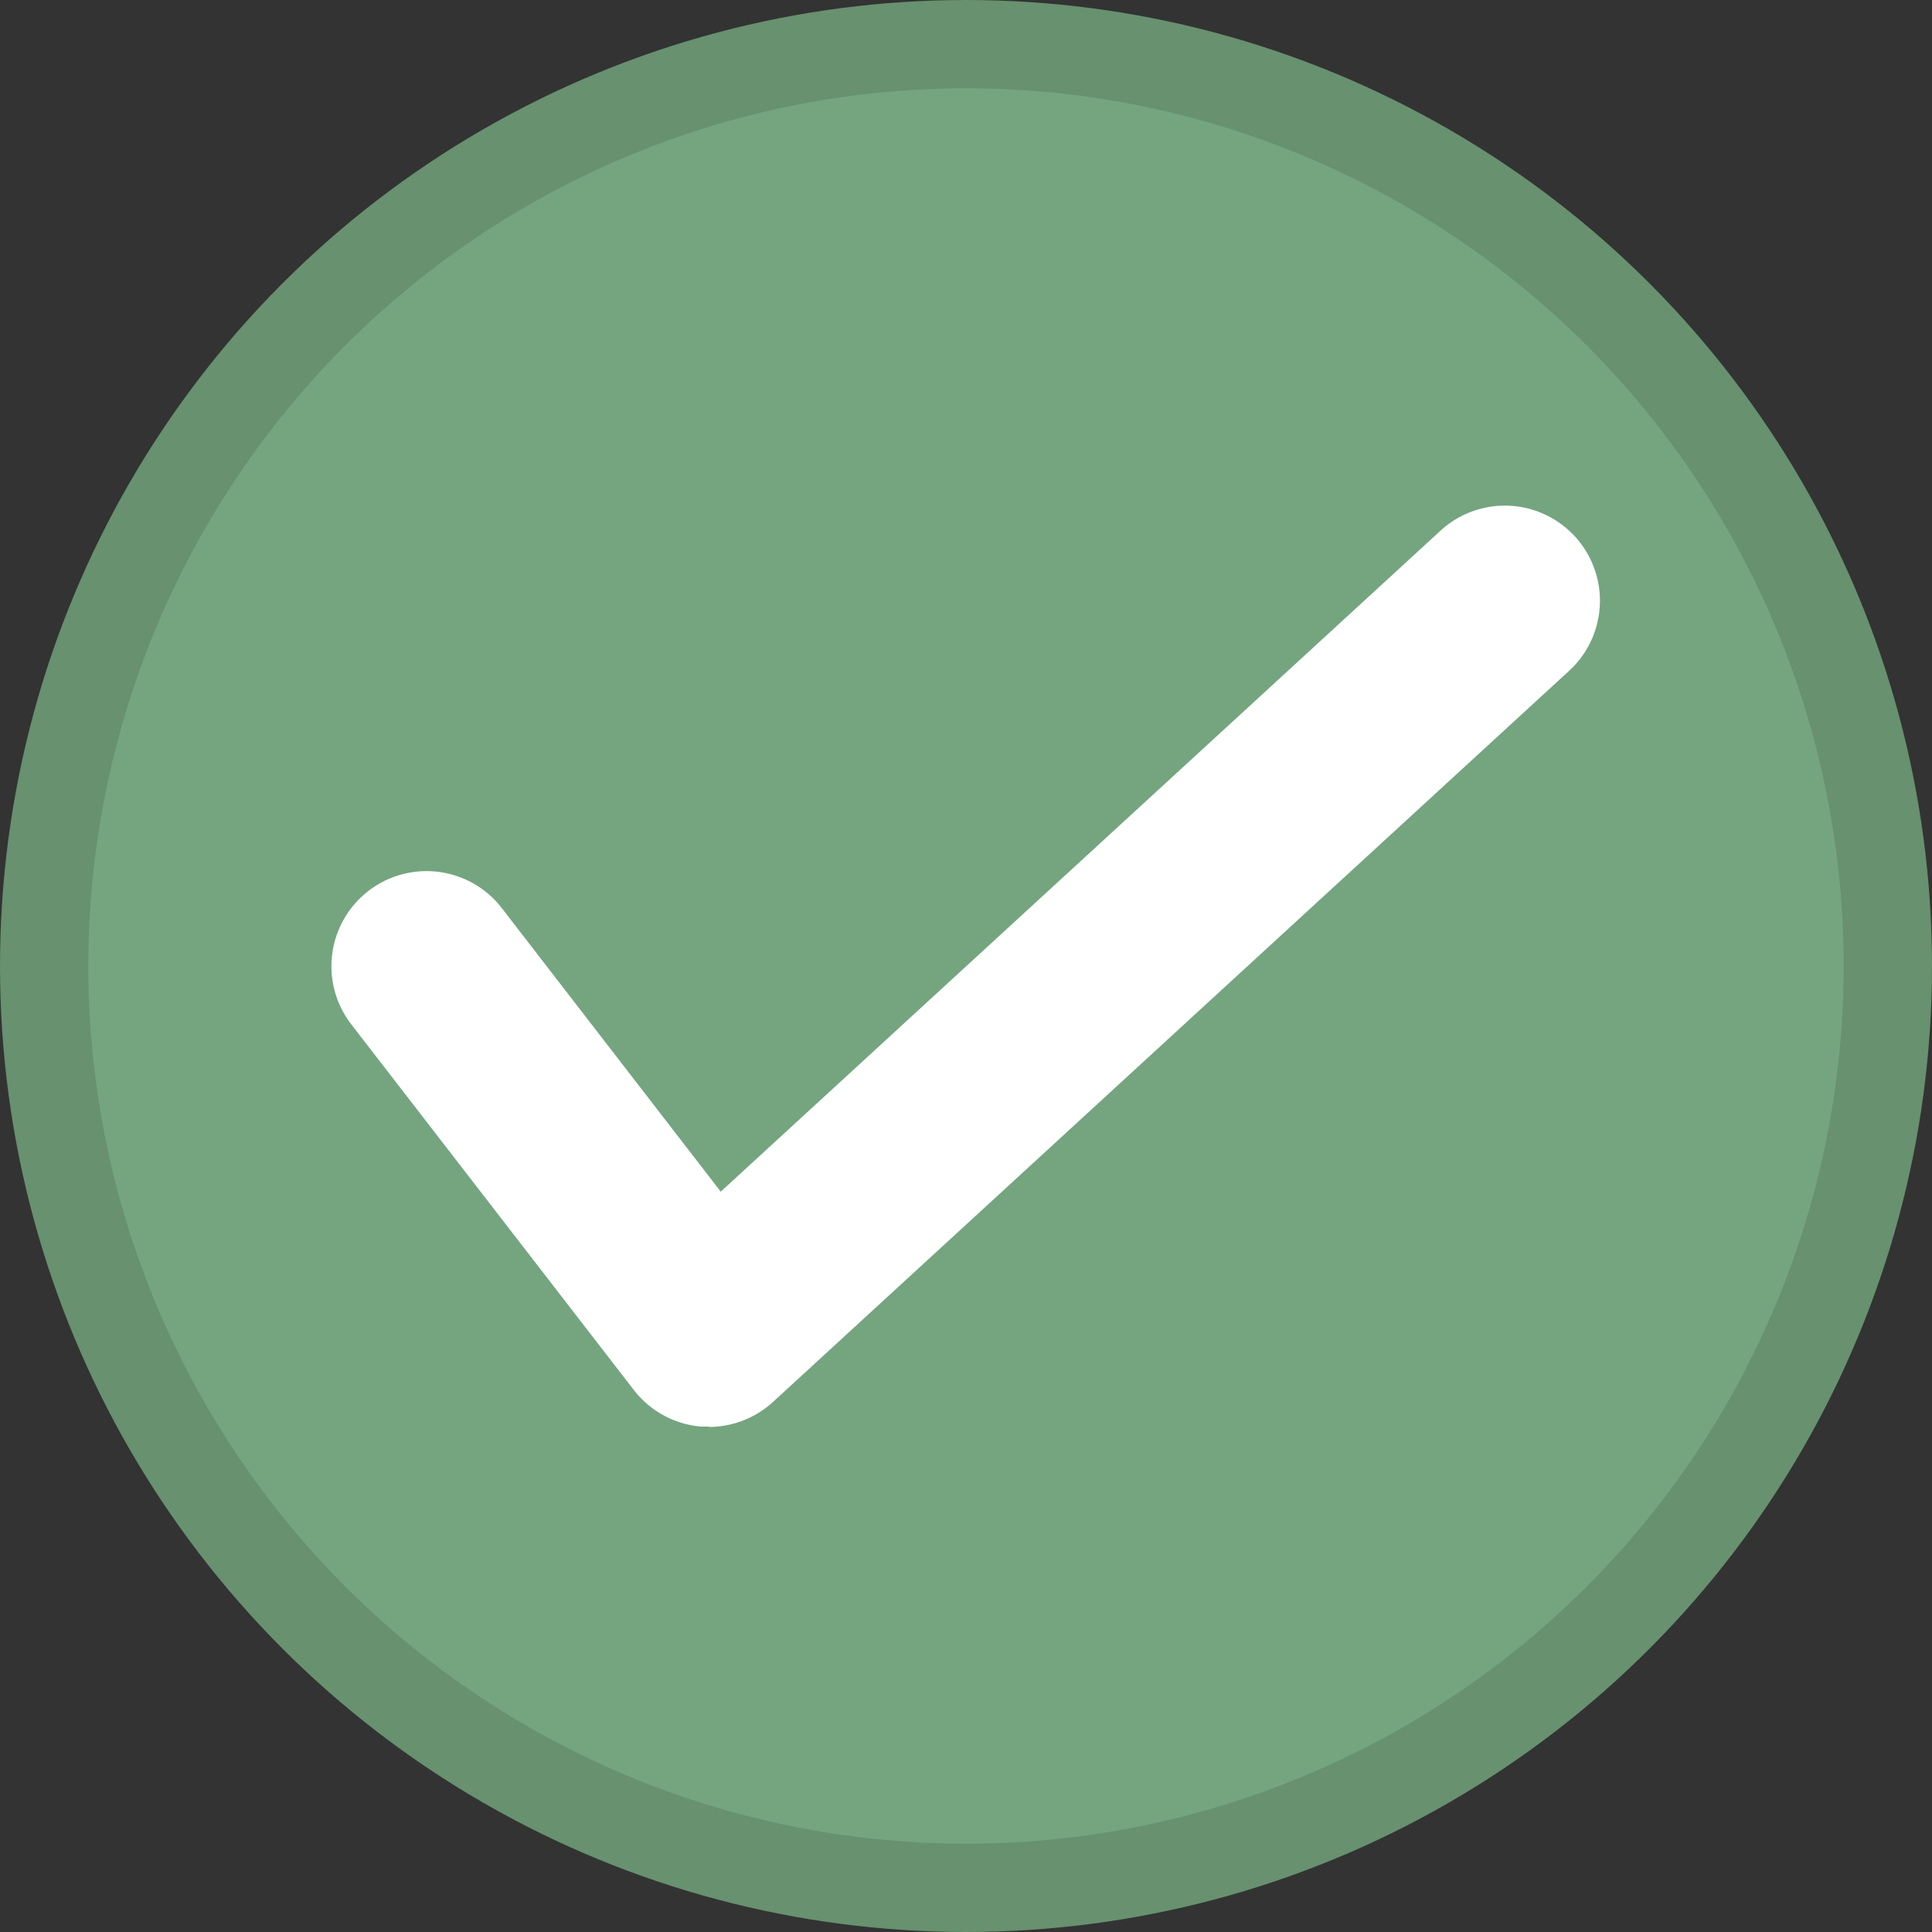
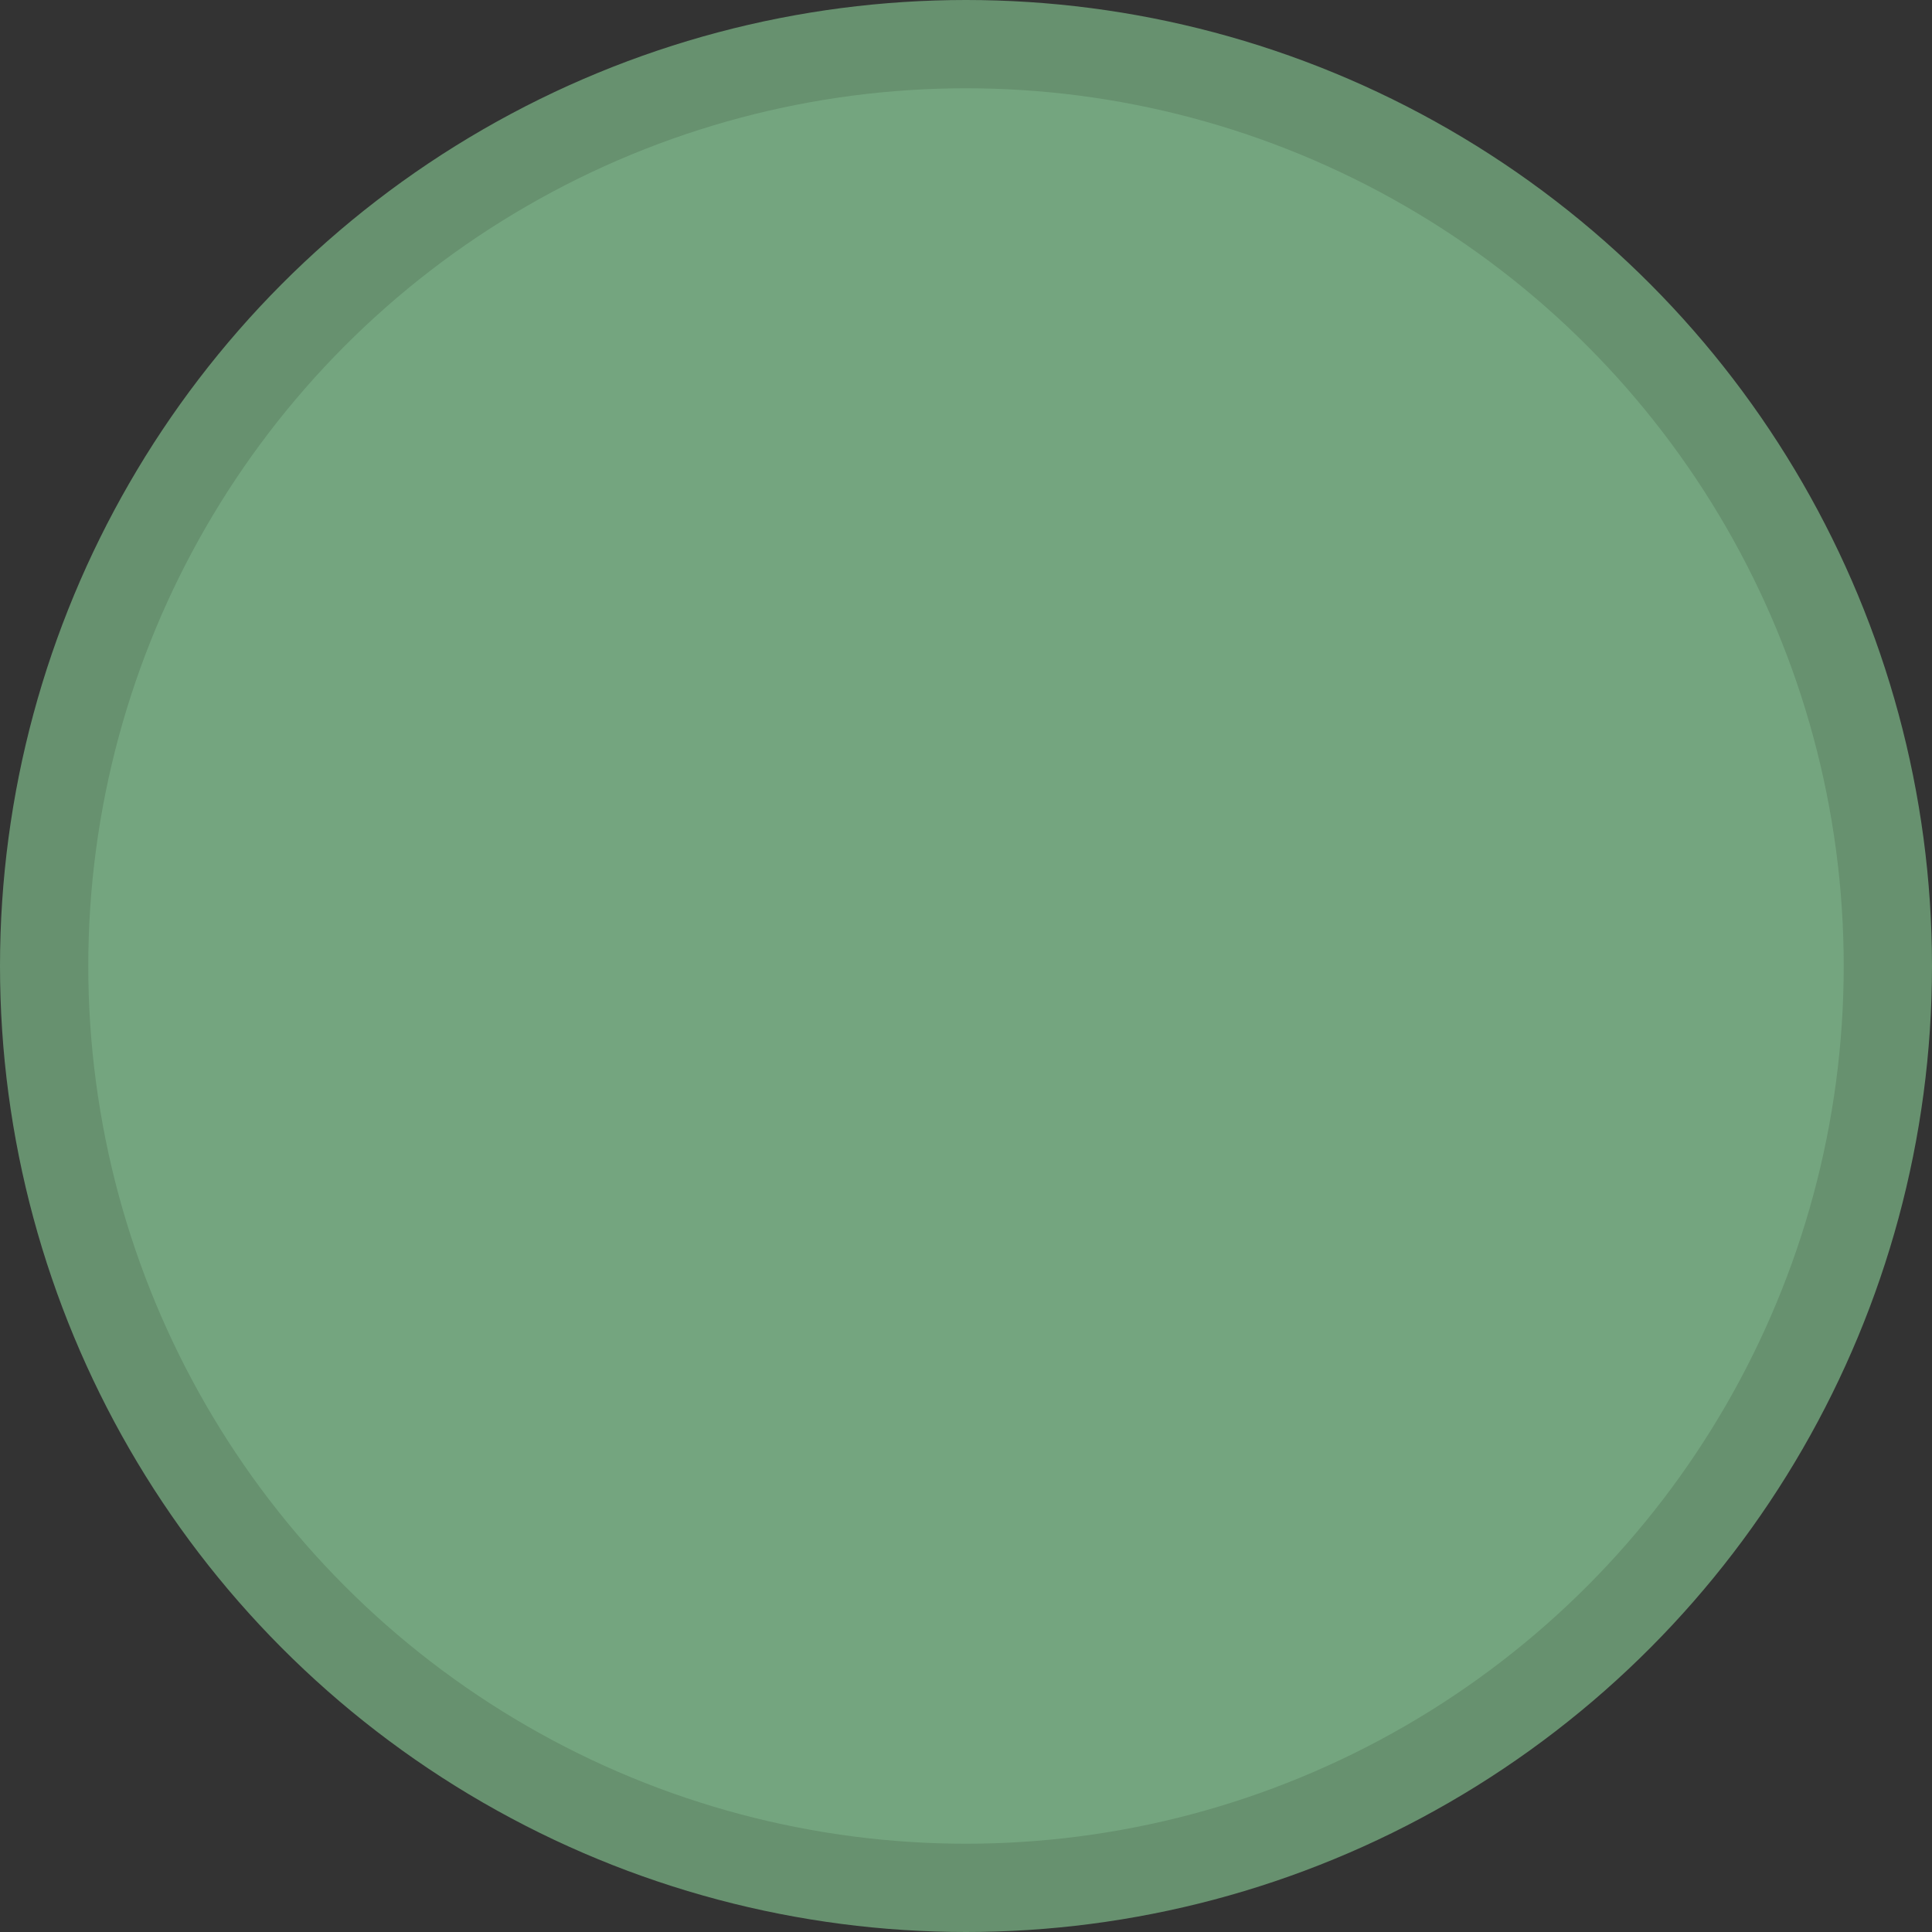
<svg xmlns="http://www.w3.org/2000/svg" width="21.884" height="21.884" viewBox="0 0 21.884 21.884">
  <rect x="0" y="0" width="21.884" height="21.884" fill="#333333" stroke="none" />
  <g id="Good" transform="translate(0.5 0.5)">
    <circle id="Ellipse_2" data-name="Ellipse 2" cx="10.442" cy="10.442" r="10.442" transform="translate(0 0)" fill="#74a57f" stroke="#67916f" stroke-width="1" />
-     <path id="Path_13" data-name="Path 13" d="M175.975,282.953c-.03,0-.061,0-.092,0a1.077,1.077,0,0,1-.761-.415l-3.2-4.141a1.077,1.077,0,1,1,1.705-1.317l2.48,3.212,8.153-7.487a1.077,1.077,0,1,1,1.457,1.587l-9.017,8.281a1.077,1.077,0,0,1-.729.284Z" transform="translate(-168.443 -267.294)" fill="#fff" />
  </g>
</svg>